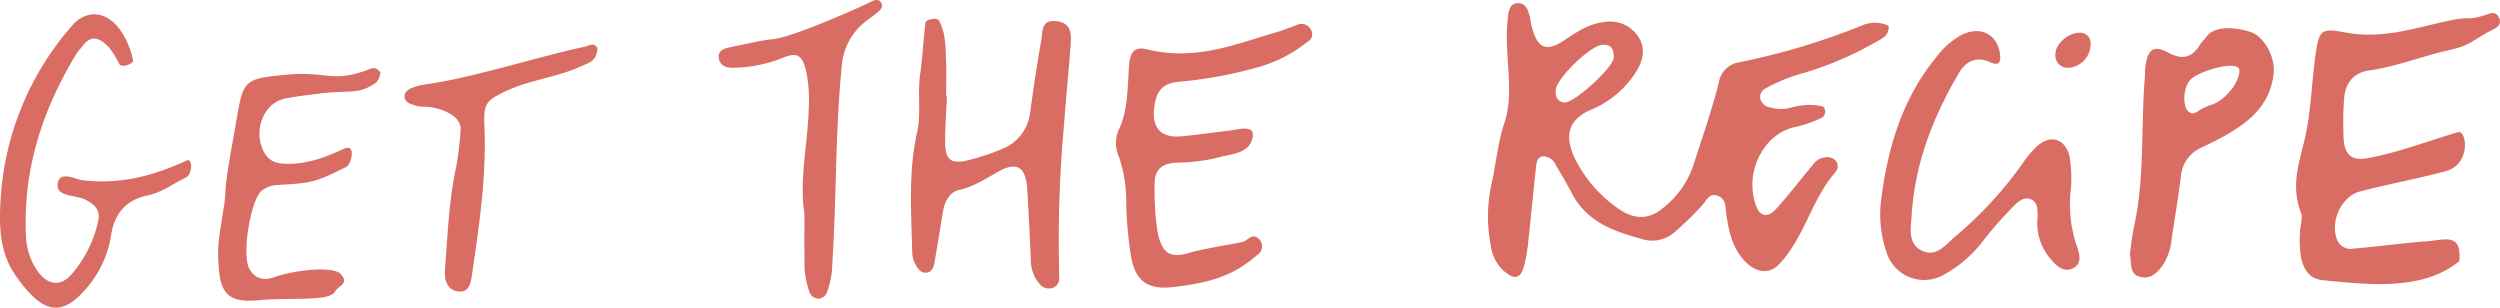
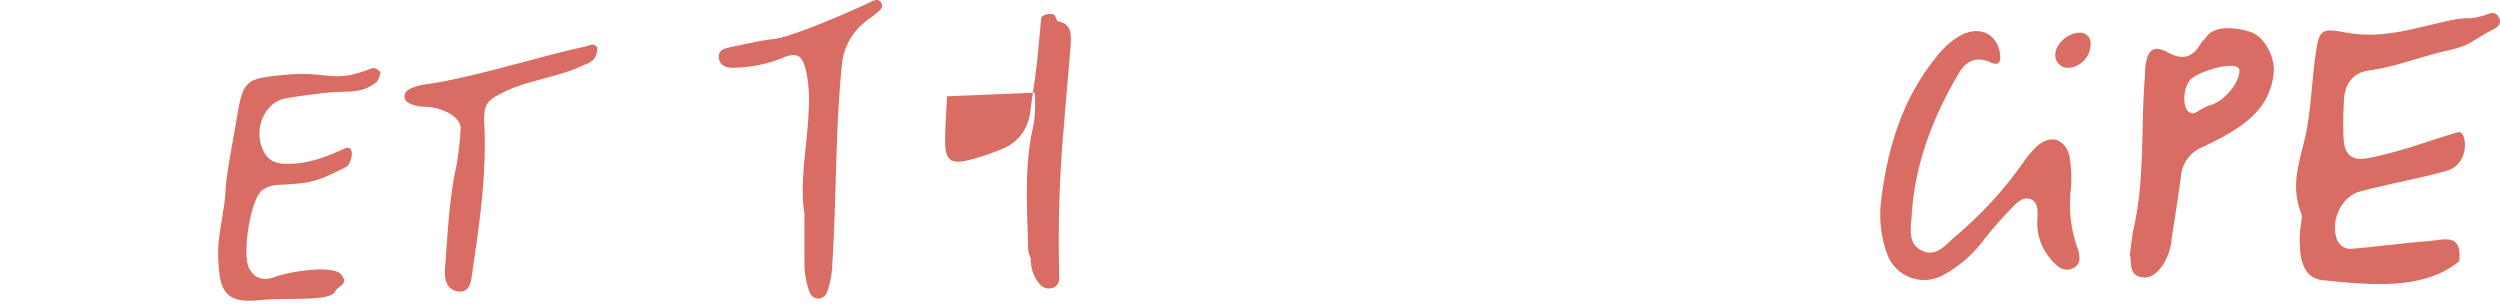
<svg xmlns="http://www.w3.org/2000/svg" height="49.953" viewBox="0 0 405.904 49.953" width="405.904">
  <clipPath id="a">
    <path d="m0 0h405.904v49.953h-405.904z" />
  </clipPath>
  <g clip-path="url(#a)" fill="#d96d64">
-     <path d="m30.325 26.052c-5.268 2.437-10.766 3.975-16.973 3.194-1.257-.159-3.653-1.589-3.994.573s3.015 1.833 4.494 2.589c1.462.748 2.46 1.642 2.108 3.362a19.242 19.242 0 0 1 -4.354 8.774c-1.906 2.213-4.194 1.681-5.837-1.039a10.686 10.686 0 0 1 -1.547-5.1c-.53-10.948 2.714-20.664 8.178-29.65.293-.482.715-.884 1.055-1.34 1.335-1.789 2.7-1.309 4.177.213a14.438 14.438 0 0 1 1.741 2.785c.408.661 2.351-.054 2.23-.631a13.258 13.258 0 0 0 -1.906-4.651c-2.176-3.316-5.617-3.777-8.022-.93a46.855 46.855 0 0 0 -11.559 27.91c-.268 4.314-.3 8.754 2.451 12.671 4.495 6.406 7.659 6.834 11.962 1.43a17.164 17.164 0 0 0 3.517-8.076c.53-3.38 2.345-5.659 5.859-6.385 2.411-.5 4.219-1.946 6.307-2.951 1.048-.5 1.094-3.2.113-2.748" />
    <path d="m46.55 26.6c-1.5-.033-2.816-.29-3.686-1.916-1.833-3.428-.087-7.99 3.454-8.693 1.7-.338 3.457-.527 5.193-.76 5.147-.69 6.569.208 9.309-1.66.542-.369.7-.7.977-1.814-.847-.971-1.382-.694-1.912-.492-5.985 2.281-6.655.258-13.293.856-7.09.639-7.1.86-8.281 7.844-.52 3.092-1.69 9.022-1.715 11.343a21.451 21.451 0 0 1 -.341 2.793c-.6 4.178-1.1 5.588-.69 9.889.4 4.195 2.232 5.162 6.558 4.744 4.824-.467 11.441.279 12.279-1.4.48-.96 2.336-1.18.976-2.79-1.251-1.482-7.86-.62-10.784.437-1.507.545-3.047.5-4.088-1.295-1.3-2.228.171-11.33 2.027-12.761a4.539 4.539 0 0 1 2.571-.9c5.813-.3 6.233-.52 11.112-2.925.847-.418 1.685-3.87-.364-2.941-2.9 1.317-5.879 2.512-9.3 2.435" />
-     <path d="m153.748 15.635c-.1 2.377-.279 4.753-.3 7.13-.028 3.321.927 4.032 4.182 3.132a36.192 36.192 0 0 0 5.079-1.715 7.236 7.236 0 0 0 4.55-5.938c.527-3.888 1.1-7.772 1.792-11.635.244-1.367-.07-3.424 2.4-3.18 2.529.25 2.511 2.068 2.372 3.963-.313 4.266-.754 8.521-1.06 12.79a207.2 207.2 0 0 0 -.813 23.156c.023.594.033 1.19.013 1.784a1.55 1.55 0 0 1 -1.108 1.634 1.914 1.914 0 0 1 -1.967-.537 6.043 6.043 0 0 1 -1.524-4.26c-.19-3.8-.336-7.608-.6-11.406-.242-3.437-1.661-4.357-4.624-2.715-2.079 1.153-3.986 2.459-6.4 3-1.582.354-2.364 1.89-2.635 3.525-.449 2.7-.879 5.4-1.356 8.1-.145.818-.366 1.762-1.394 1.813-.951.047-1.434-.79-1.807-1.527a4.094 4.094 0 0 1 -.439-1.705c-.142-6.528-.661-13.079.785-19.537.686-3.064.065-6.169.484-9.242.384-2.823.558-5.674.859-8.51.072-.673 1.923-.947 2.2-.44 1.085 1.954 1.076 4.127 1.162 6.26.082 2.019.018 4.044.018 6.067h.131" />
-     <path d="m203.325 22.523c-.677 2.49-3.236 2.377-5.93 3.156a31.174 31.174 0 0 1 -6.508.735c-2.285.147-3.5 1.167-3.421 3.641a44.984 44.984 0 0 0 .469 7.554c.682 3.406 1.963 4.4 5.039 3.473 2.788-.839 8.593-1.634 9.068-1.9.716-.4 1.45-1.374 2.421-.31a1.628 1.628 0 0 1 -.3 2.486c-3.992 3.5-7.752 4.55-13.676 5.252-4.121.488-6.2-.935-6.9-5.245a64.55 64.55 0 0 1 -.73-8.3 22.5 22.5 0 0 0 -1.167-7.562 5.4 5.4 0 0 1 -.143-4.222c1.591-3.189 1.507-6.891 1.764-10.5.127-1.792.534-3.355 2.817-2.788 7.947 1.971 14.467-.822 21.232-2.8 1.078-.316 2.1-.756 3.16-1.111a1.664 1.664 0 0 1 2.234.615 1.382 1.382 0 0 1 -.482 2.1 22.365 22.365 0 0 1 -7.569 3.984 68.77 68.77 0 0 1 -12.726 2.439c-3.118.19-4.2 1.3-4.582 4.265-.417 3.257 1.114 4.936 4.357 4.654 2.534-.22 5.023-.616 7.544-.892 1.685-.185 4.709-1.212 4.032 1.278" />
+     <path d="m153.748 15.635c-.1 2.377-.279 4.753-.3 7.13-.028 3.321.927 4.032 4.182 3.132a36.192 36.192 0 0 0 5.079-1.715 7.236 7.236 0 0 0 4.55-5.938c.527-3.888 1.1-7.772 1.792-11.635.244-1.367-.07-3.424 2.4-3.18 2.529.25 2.511 2.068 2.372 3.963-.313 4.266-.754 8.521-1.06 12.79a207.2 207.2 0 0 0 -.813 23.156c.023.594.033 1.19.013 1.784a1.55 1.55 0 0 1 -1.108 1.634 1.914 1.914 0 0 1 -1.967-.537 6.043 6.043 0 0 1 -1.524-4.26a4.094 4.094 0 0 1 -.439-1.705c-.142-6.528-.661-13.079.785-19.537.686-3.064.065-6.169.484-9.242.384-2.823.558-5.674.859-8.51.072-.673 1.923-.947 2.2-.44 1.085 1.954 1.076 4.127 1.162 6.26.082 2.019.018 4.044.018 6.067h.131" />
    <path d="m130.609 34.719c-.864-5.4.526-11.278.71-17.206a23.292 23.292 0 0 0 -.377-5.68c-.634-2.939-1.469-3.5-4.191-2.309a22.2 22.2 0 0 1 -7.306 1.467c-1.271.1-2.593-.175-2.744-1.621-.143-1.37 1.205-1.572 2.25-1.785 2.218-.451 4.429-1.011 6.673-1.242 3.09-.319 13.951-5.122 15.63-5.985.623-.32 1.448-.68 1.864.158.393.793-.409 1.269-.928 1.722-.536.468-1.155.841-1.706 1.294a10.061 10.061 0 0 0 -3.817 7.279c-1.066 10.662-.836 21.371-1.534 32.04a13.869 13.869 0 0 1 -.838 4.533 1.6 1.6 0 0 1 -1.291 1.1 1.576 1.576 0 0 1 -1.6-1.159 13.454 13.454 0 0 1 -.778-5.258c-.053-2.257-.013-4.516-.013-7.345" />
    <path d="m97 7.746c-.069 2.226-1.409 2.435-2.441 2.923-3.966 1.876-8.575 2.286-12.516 4.169-3.283 1.569-3.546 2.1-3.39 5.774.339 8-.83 15.881-1.99 23.754-.189 1.277-.332 3.233-2.333 2.946-1.911-.274-2.2-2.142-2.081-3.659.439-5.562.636-11.162 1.832-16.636a48.857 48.857 0 0 0 .7-6.008c.2-2.208-3.482-3.753-6.1-3.683a5.808 5.808 0 0 1 -1.736-.356c-.587-.173-1.168-.509-1.25-1.142-.107-.828.5-1.282 1.207-1.547a8.1 8.1 0 0 1 1.71-.508c8.068-1.086 18.51-4.52 26.415-6.209.639-.137 1.293-.726 1.978.182" />
-     <path d="m295.781 19.121a20.551 20.551 0 0 1 -4.651 1.579c-4.96 1.27-7.957 7.467-6 12.741.632 1.706 1.864 1.984 3.244.478 1.9-2.08 3.619-4.343 5.43-6.514.646-.775 1.2-1.692 2.349-1.82a1.883 1.883 0 0 1 1.967.576 1.456 1.456 0 0 1 -.044 1.707c-3.943 4.436-5.132 10.808-9.276 15.094-1.541 1.593-3.711 1.366-5.567-.629-2.012-2.164-2.533-4.818-2.94-7.5-.177-1.169.039-2.585-1.5-3.077-1.326-.424-1.75.848-2.4 1.551a51.744 51.744 0 0 1 -4.353 4.257 5.524 5.524 0 0 1 -5.163 1.332c-4.529-1.271-9.133-2.616-11.7-7.569-.805-1.553-1.7-3.067-2.6-4.574a2.238 2.238 0 0 0 -2.045-1.371c-.992.111-1.069 1.084-1.157 1.9-.437 4.011-.815 8.036-1.258 12.046a25.422 25.422 0 0 1 -.657 3.823c-.6 2.209-1.631 2.357-3.493.67a6.726 6.726 0 0 1 -1.912-3.95 24.206 24.206 0 0 1 .119-10.016c.729-3.305 1.021-6.749 2.1-9.965 1.24-3.711.6-7.805.443-11.774a29.917 29.917 0 0 1 .156-5.734c.149-.978.488-1.9 1.634-1.871 1.2.031 1.565 1.044 1.835 2.028.13.473.158.964.272 1.442.927 3.881 2.35 4.548 5.367 2.555 1.975-1.3 3.909-2.679 6.436-2.945a5.48 5.48 0 0 1 5.68 2.519c1.111 1.838.655 3.646-.353 5.382a15.854 15.854 0 0 1 -7.644 6.421c-3.362 1.524-4.178 4.075-2.42 7.789a21.581 21.581 0 0 0 6.769 7.95c2.677 2.007 5.127 2.11 7.438.212a14.672 14.672 0 0 0 4.969-6.8c1.462-4.532 3.039-9.025 4.219-13.662a3.94 3.94 0 0 1 3.364-3.3 112.8 112.8 0 0 0 19.963-6 5.31 5.31 0 0 1 4.243.081c.1 1.619-1.065 2.074-2.119 2.67a55.652 55.652 0 0 1 -11.558 4.965 27.5 27.5 0 0 0 -6.32 2.54 1.483 1.483 0 0 0 -.809 1.748 1.9 1.9 0 0 0 1.605 1.345 6.1 6.1 0 0 0 3.478-.018 10.565 10.565 0 0 1 4.8-.21c.738.087.854 1.483.068 1.9m-41.83-2.468c1.647.091 7.943-5.633 8.048-7.31.078-1.261-.393-2.178-1.841-2.072-1.976.143-7.339 5.346-7.561 7.268-.127 1.112.214 1.889 1.354 2.114" />
    <path d="m399.308 42.4c-5.8 4.752-14.326 3.9-22.2 3.088-2.283-.236-3.122-1.86-3.525-3.759a18.307 18.307 0 0 1 -.153-4.005c.011-1.088.51-2.269.15-3.219-1.777-4.672-.1-8.489.769-12.617.894-4.25 1-8.775 1.625-13.129.586-4.077.984-4.2 4.985-3.462 6.149 1.133 11.6-.932 17.243-2.056 2.881-.574 2.349.1 5.151-.748.823-.248 1.8-.891 2.417.449.47 1.019-.419 1.561-1.073 1.893-3.471 1.764-3.348 2.483-7.241 3.351-4.311.961-8.363 2.637-12.8 3.25-2.5.346-3.933 2.037-4.077 4.749a59.371 59.371 0 0 0 -.077 6.176c.141 2.788 1.316 3.813 3.987 3.31 5.032-.946 9.745-2.781 14.6-4.213 1.4-.413 2.174 5.118-1.88 6.291-3.454 1-10.65 2.406-14.118 3.365-2.8.774-4.7 4.529-3.745 7.521a2.4 2.4 0 0 0 2.858 1.718c3.027-.228 8.775-.974 11.656-1.162 3.005-.2 5.861-1.535 5.442 3.209" />
    <path d="m336.188 31.1a20.934 20.934 0 0 0 .876 8.455c.475 1.393 1.238 3.314-.666 4.077-1.608.645-2.833-.778-3.82-2.027a8.86 8.86 0 0 1 -1.78-6.02c.035-1.176.185-2.694-1.017-3.211-1.383-.594-2.448.695-3.325 1.588a60.7 60.7 0 0 0 -4.451 5.107 20.258 20.258 0 0 1 -6.439 5.556 6.385 6.385 0 0 1 -9.253-3.635 18.708 18.708 0 0 1 -.894-8.449c1.058-8.5 3.422-16.522 8.986-23.3a12.961 12.961 0 0 1 3.984-3.529c3.133-1.593 5.895-.189 6.341 3.086.179 1.314-.215 1.927-1.537 1.329-2.3-1.04-3.963-.252-5.141 1.737-4.235 7.149-7.16 14.768-7.675 23.122-.123 2-.7 4.632 1.715 5.736s3.9-1.139 5.5-2.445a62.406 62.406 0 0 0 11.032-12.077 15.656 15.656 0 0 1 2.093-2.434c2.208-2.017 4.6-1.252 5.3 1.645a21.052 21.052 0 0 1 .172 5.689" />
    <path d="m335.751 11.009a1.991 1.991 0 0 1 -2.039-2.1c-.085-1.625 1.961-3.518 3.721-3.574a1.687 1.687 0 0 1 1.993 1.865 3.838 3.838 0 0 1 -3.675 3.809" />
    <path d="m365.541 5.242c-2.447-.856-5.978-1.142-7.3.726-.288.406-.7.733-.951 1.156-1.317 2.184-2.838 2.723-5.283 1.4-2.323-1.258-3.323-.478-3.673 2.244-.08.617-.047 1.248-.1 1.87-.652 8.072.015 16.238-1.765 24.232-.325 1.455-.453 2.954-.665 4.391.354 1.422-.222 3.307 1.818 3.727 1.716.354 2.739-.809 3.644-2.107a9.512 9.512 0 0 0 1.344-4.24c.5-3.331 1.077-6.654 1.481-10a5.64 5.64 0 0 1 3.583-4.786c5.971-2.871 10.872-5.716 11.491-12.057.252-2.579-1.6-5.848-3.628-6.558m-6.472 11.76c-2.346.733-2.639 1.906-3.665 1.173s-1.027-3.665.146-5.132 7.9-3.423 8.041-1.663-2.176 4.889-4.522 5.622" />
  </g>
</svg>